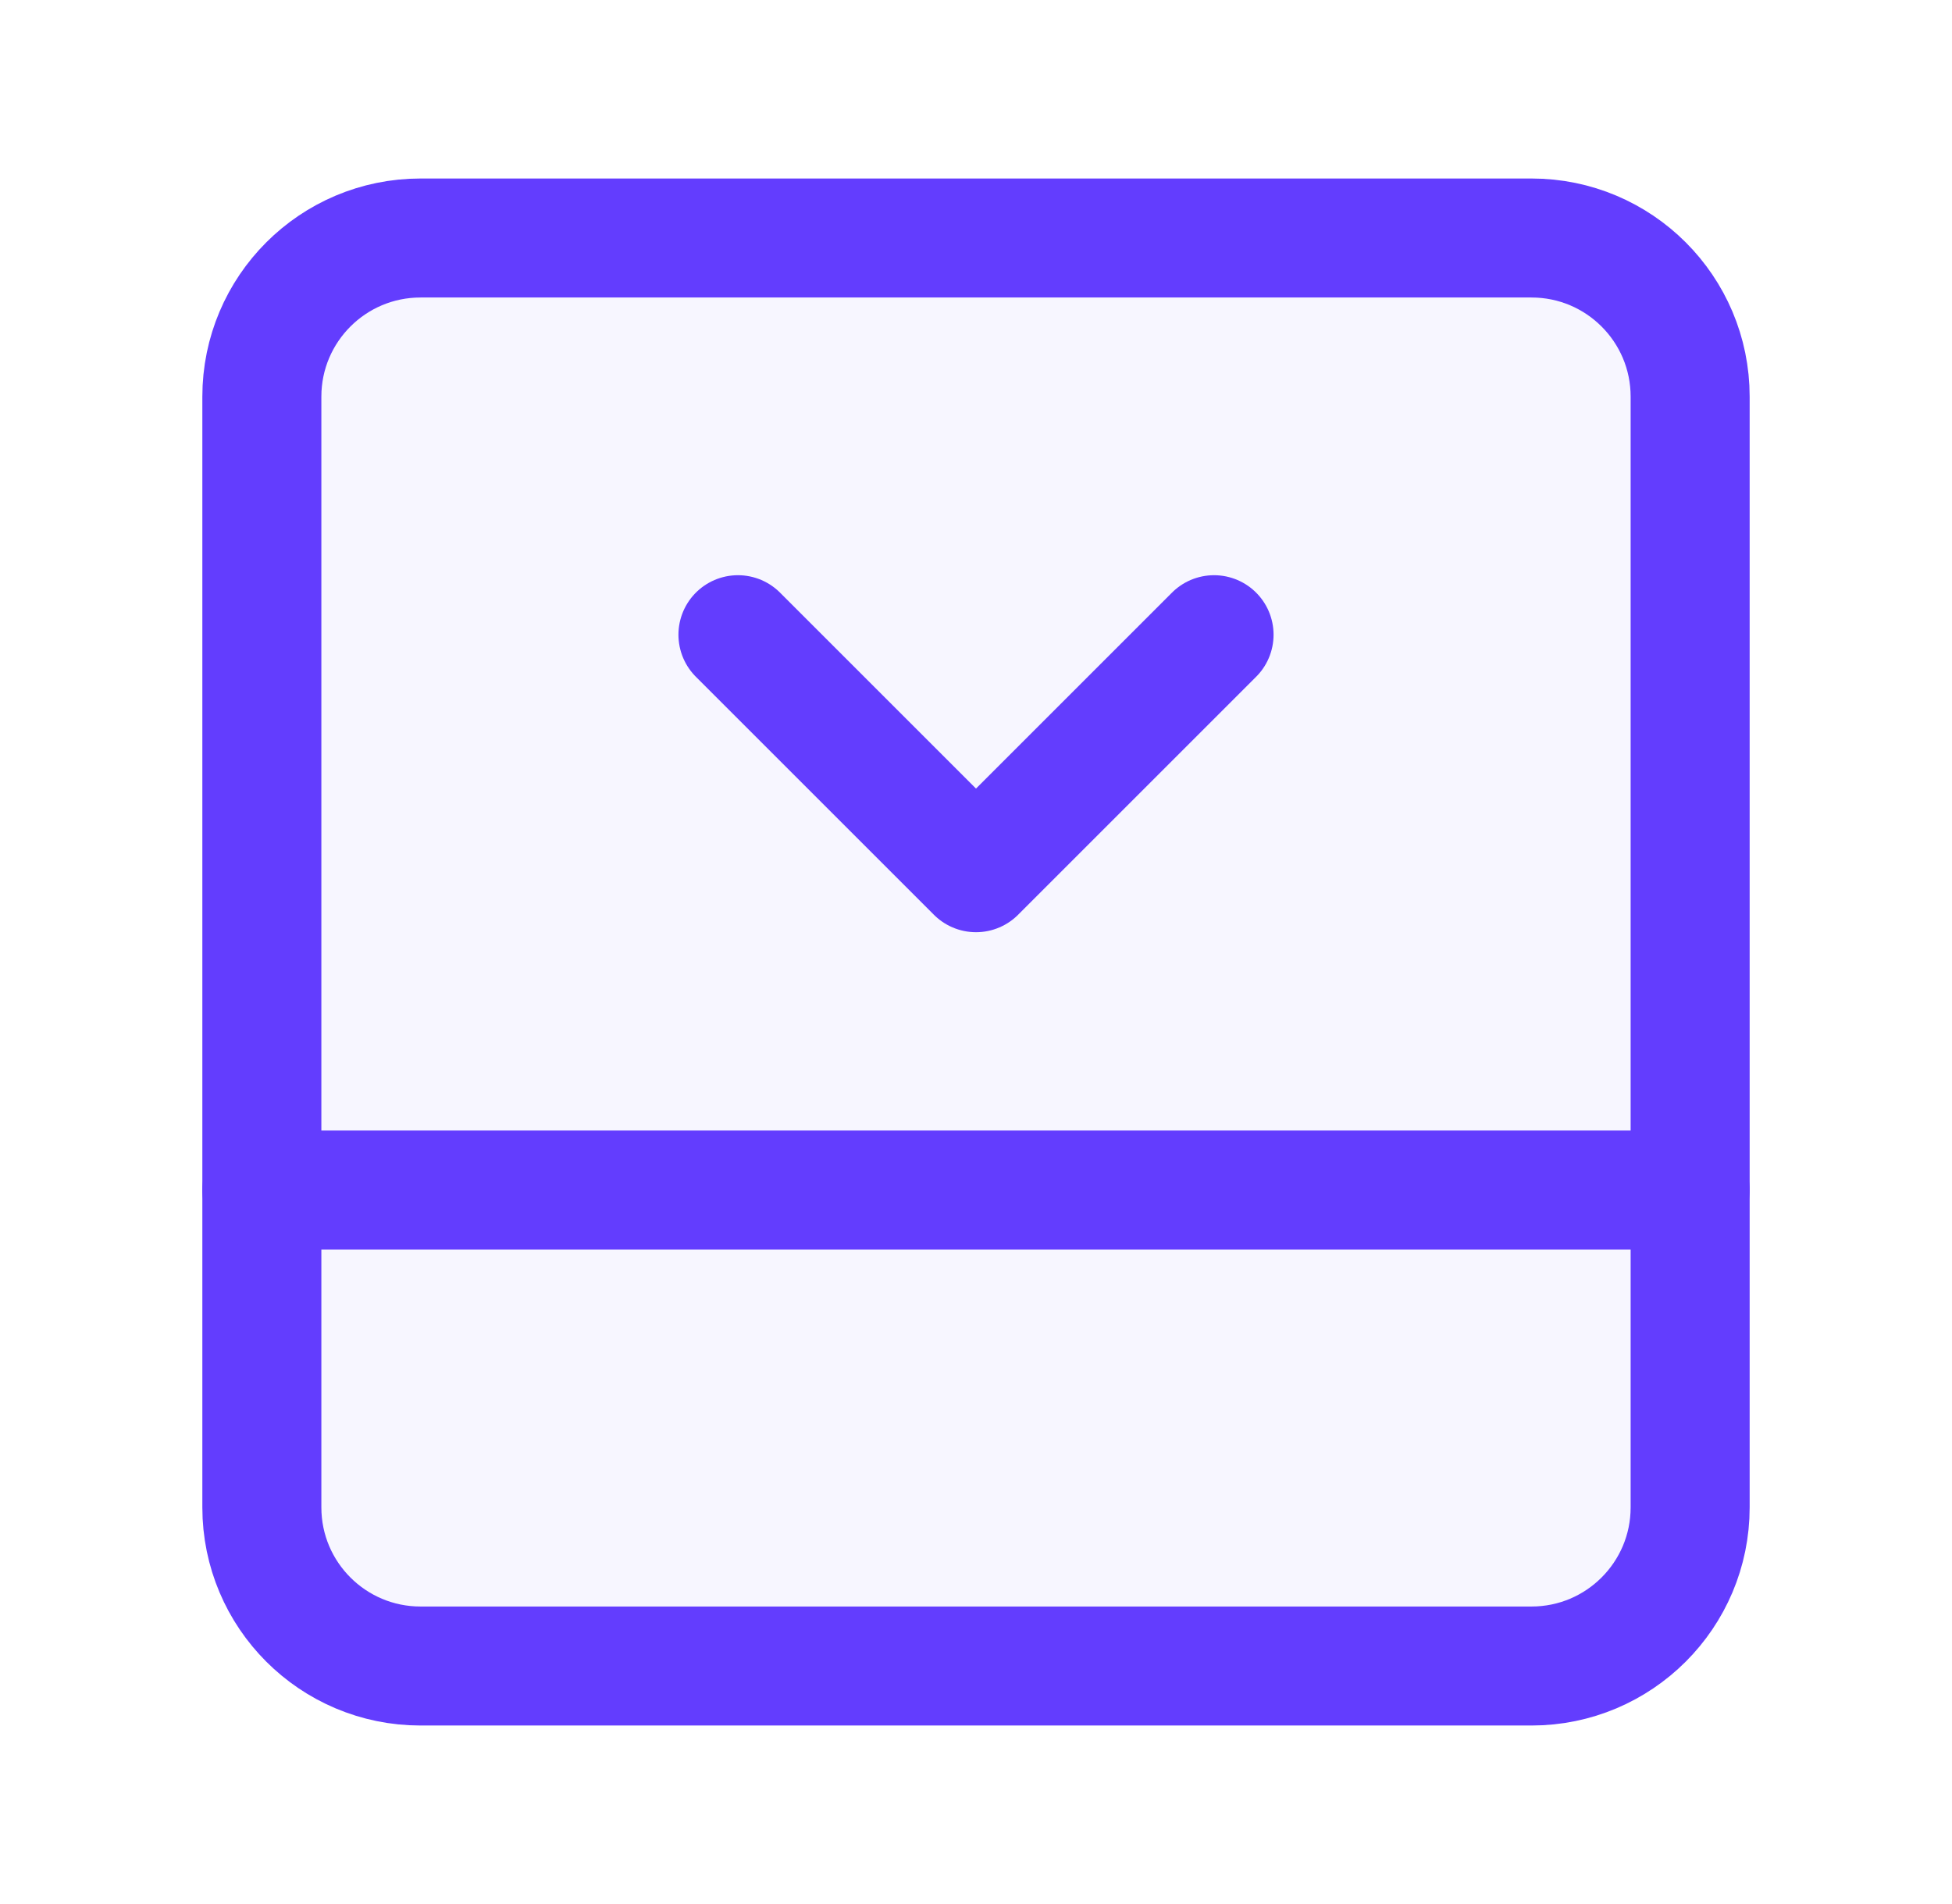
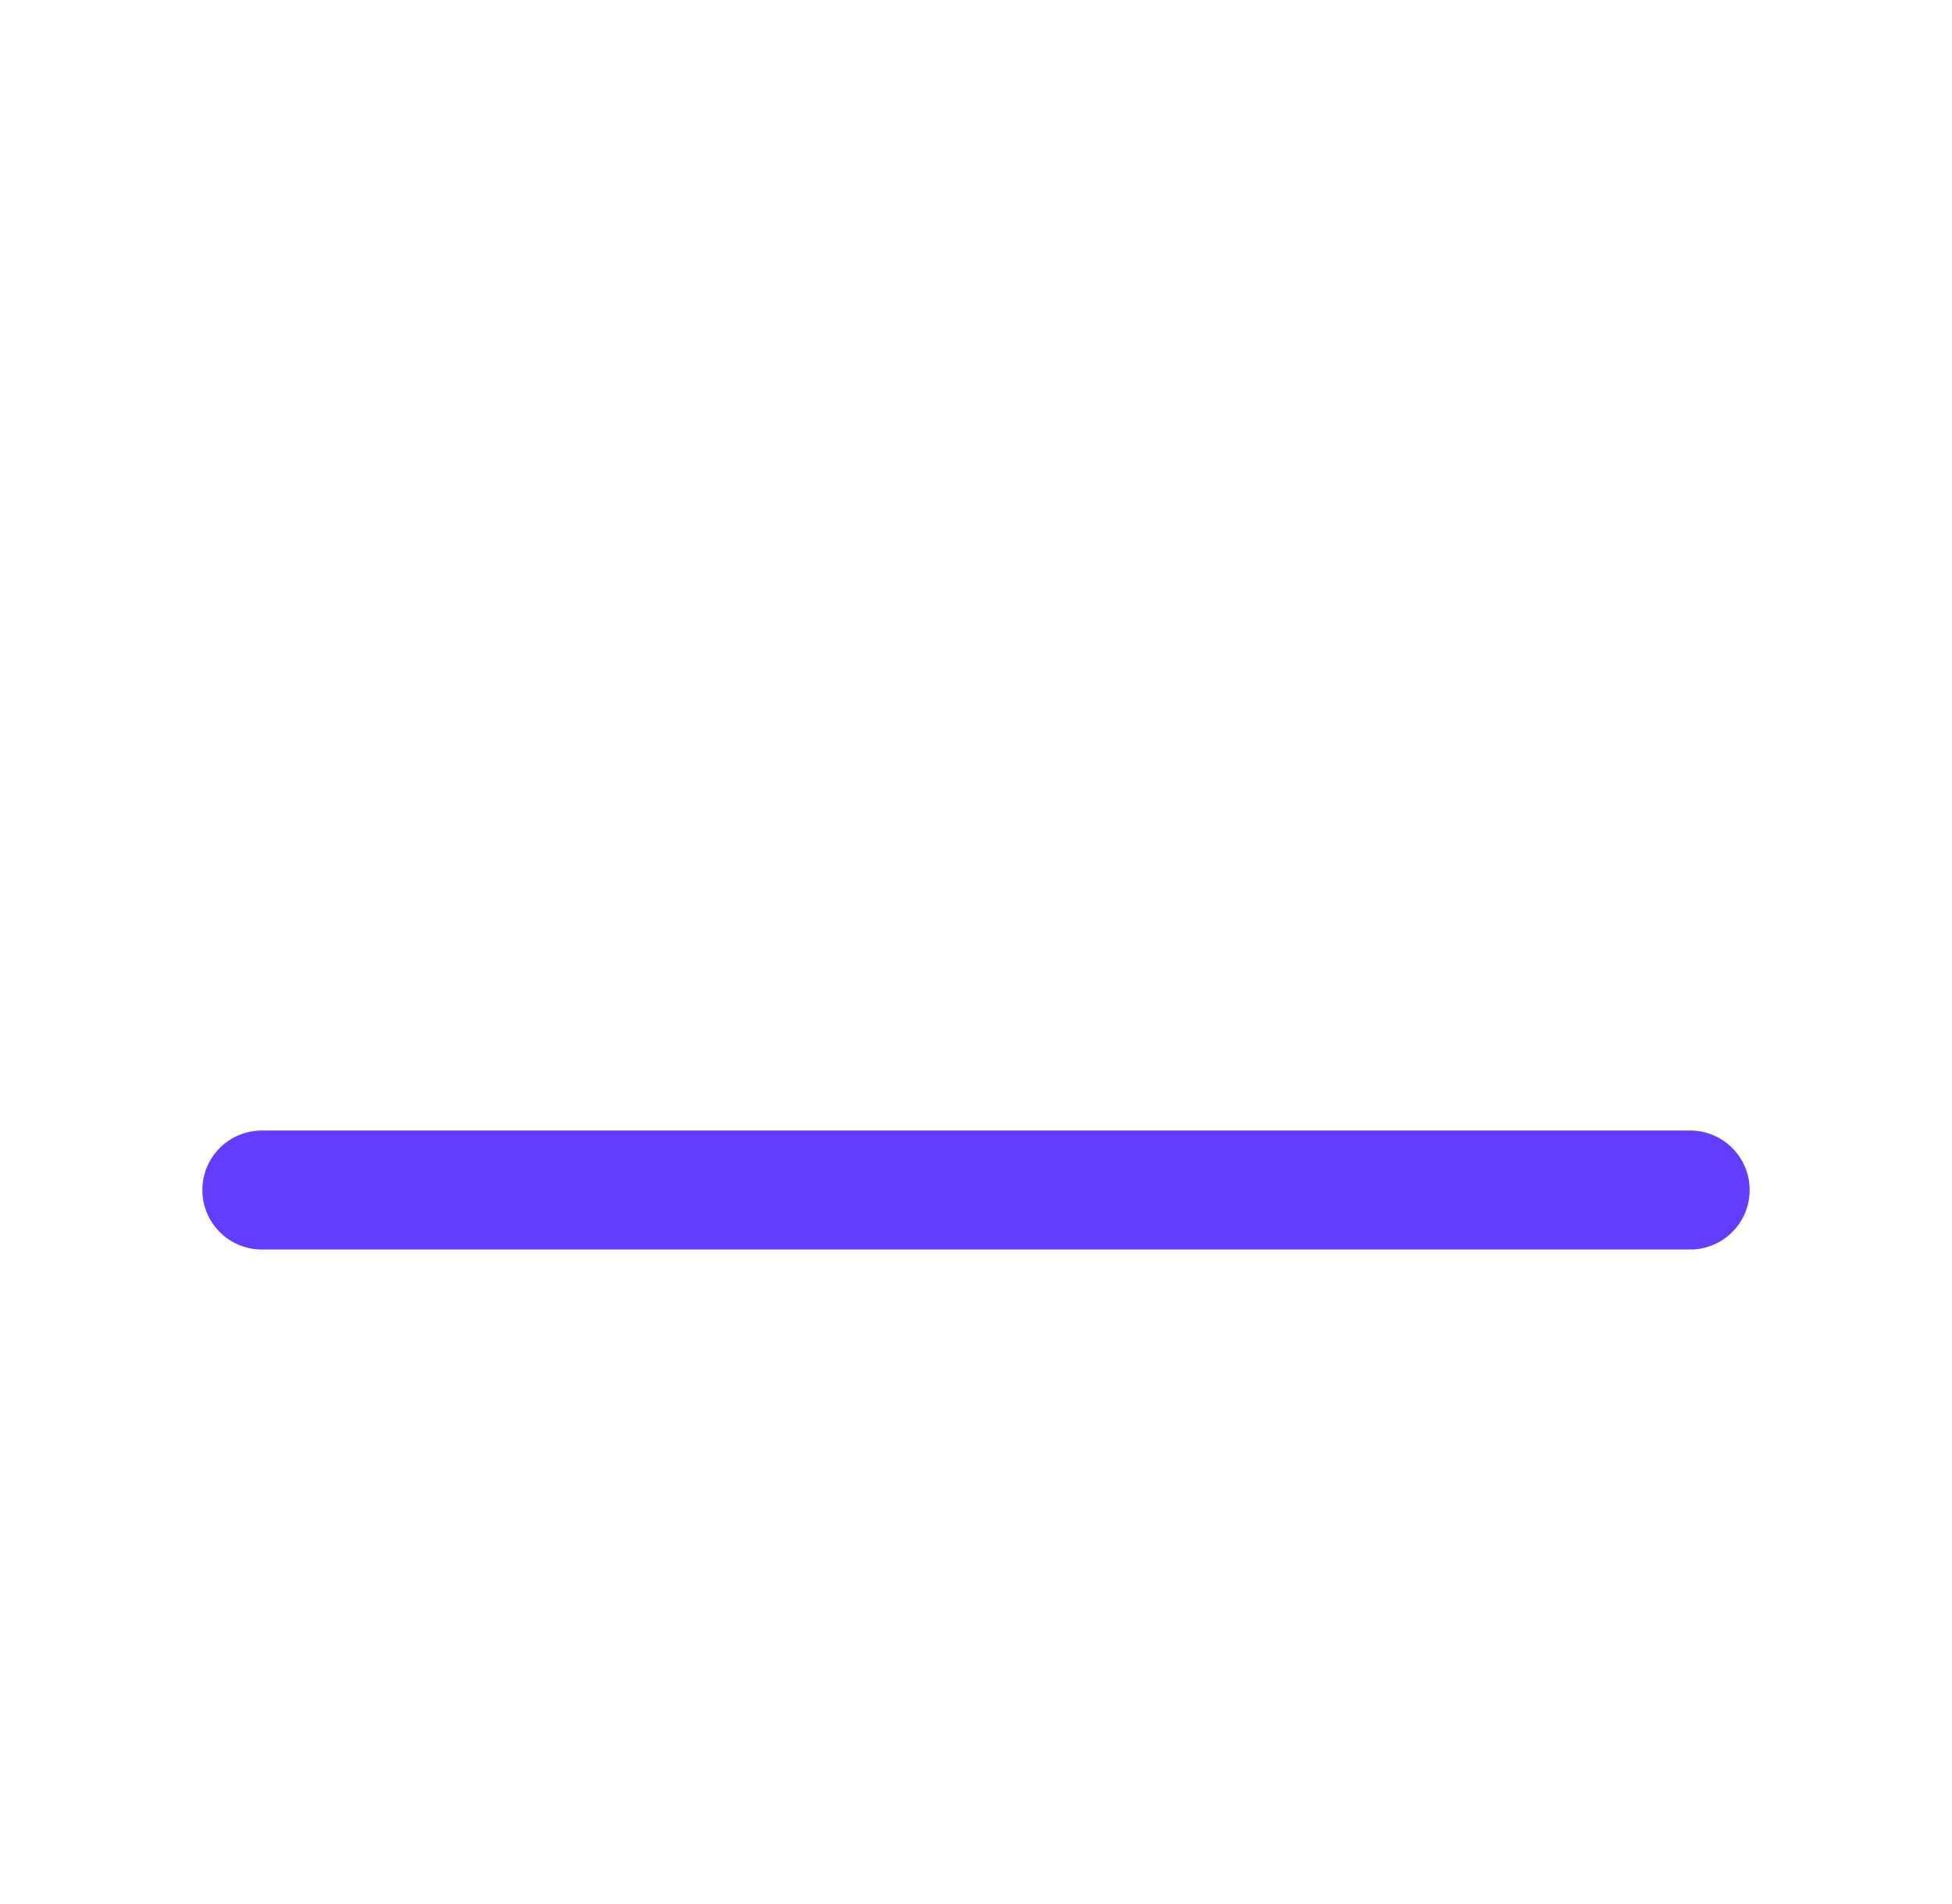
<svg xmlns="http://www.w3.org/2000/svg" width="41" height="40" viewBox="0 0 41 40" fill="none">
-   <path d="M32.167 5H8.833C6.992 5 5.5 6.492 5.5 8.333V31.667C5.5 33.508 6.992 35 8.833 35H32.167C34.008 35 35.5 33.508 35.5 31.667V8.333C35.5 6.492 34.008 5 32.167 5Z" fill="#633DFE" fill-opacity="0.05" stroke="#633DFE" stroke-width="2.5" stroke-linecap="round" stroke-linejoin="round" />
  <path d="M5.5 25H35.5" stroke="#633DFE" stroke-width="2.5" stroke-linecap="round" stroke-linejoin="round" />
-   <path d="M25.5 13.334L20.5 18.334L15.5 13.334" stroke="#633DFE" stroke-width="2.5" stroke-linecap="round" stroke-linejoin="round" />
</svg>